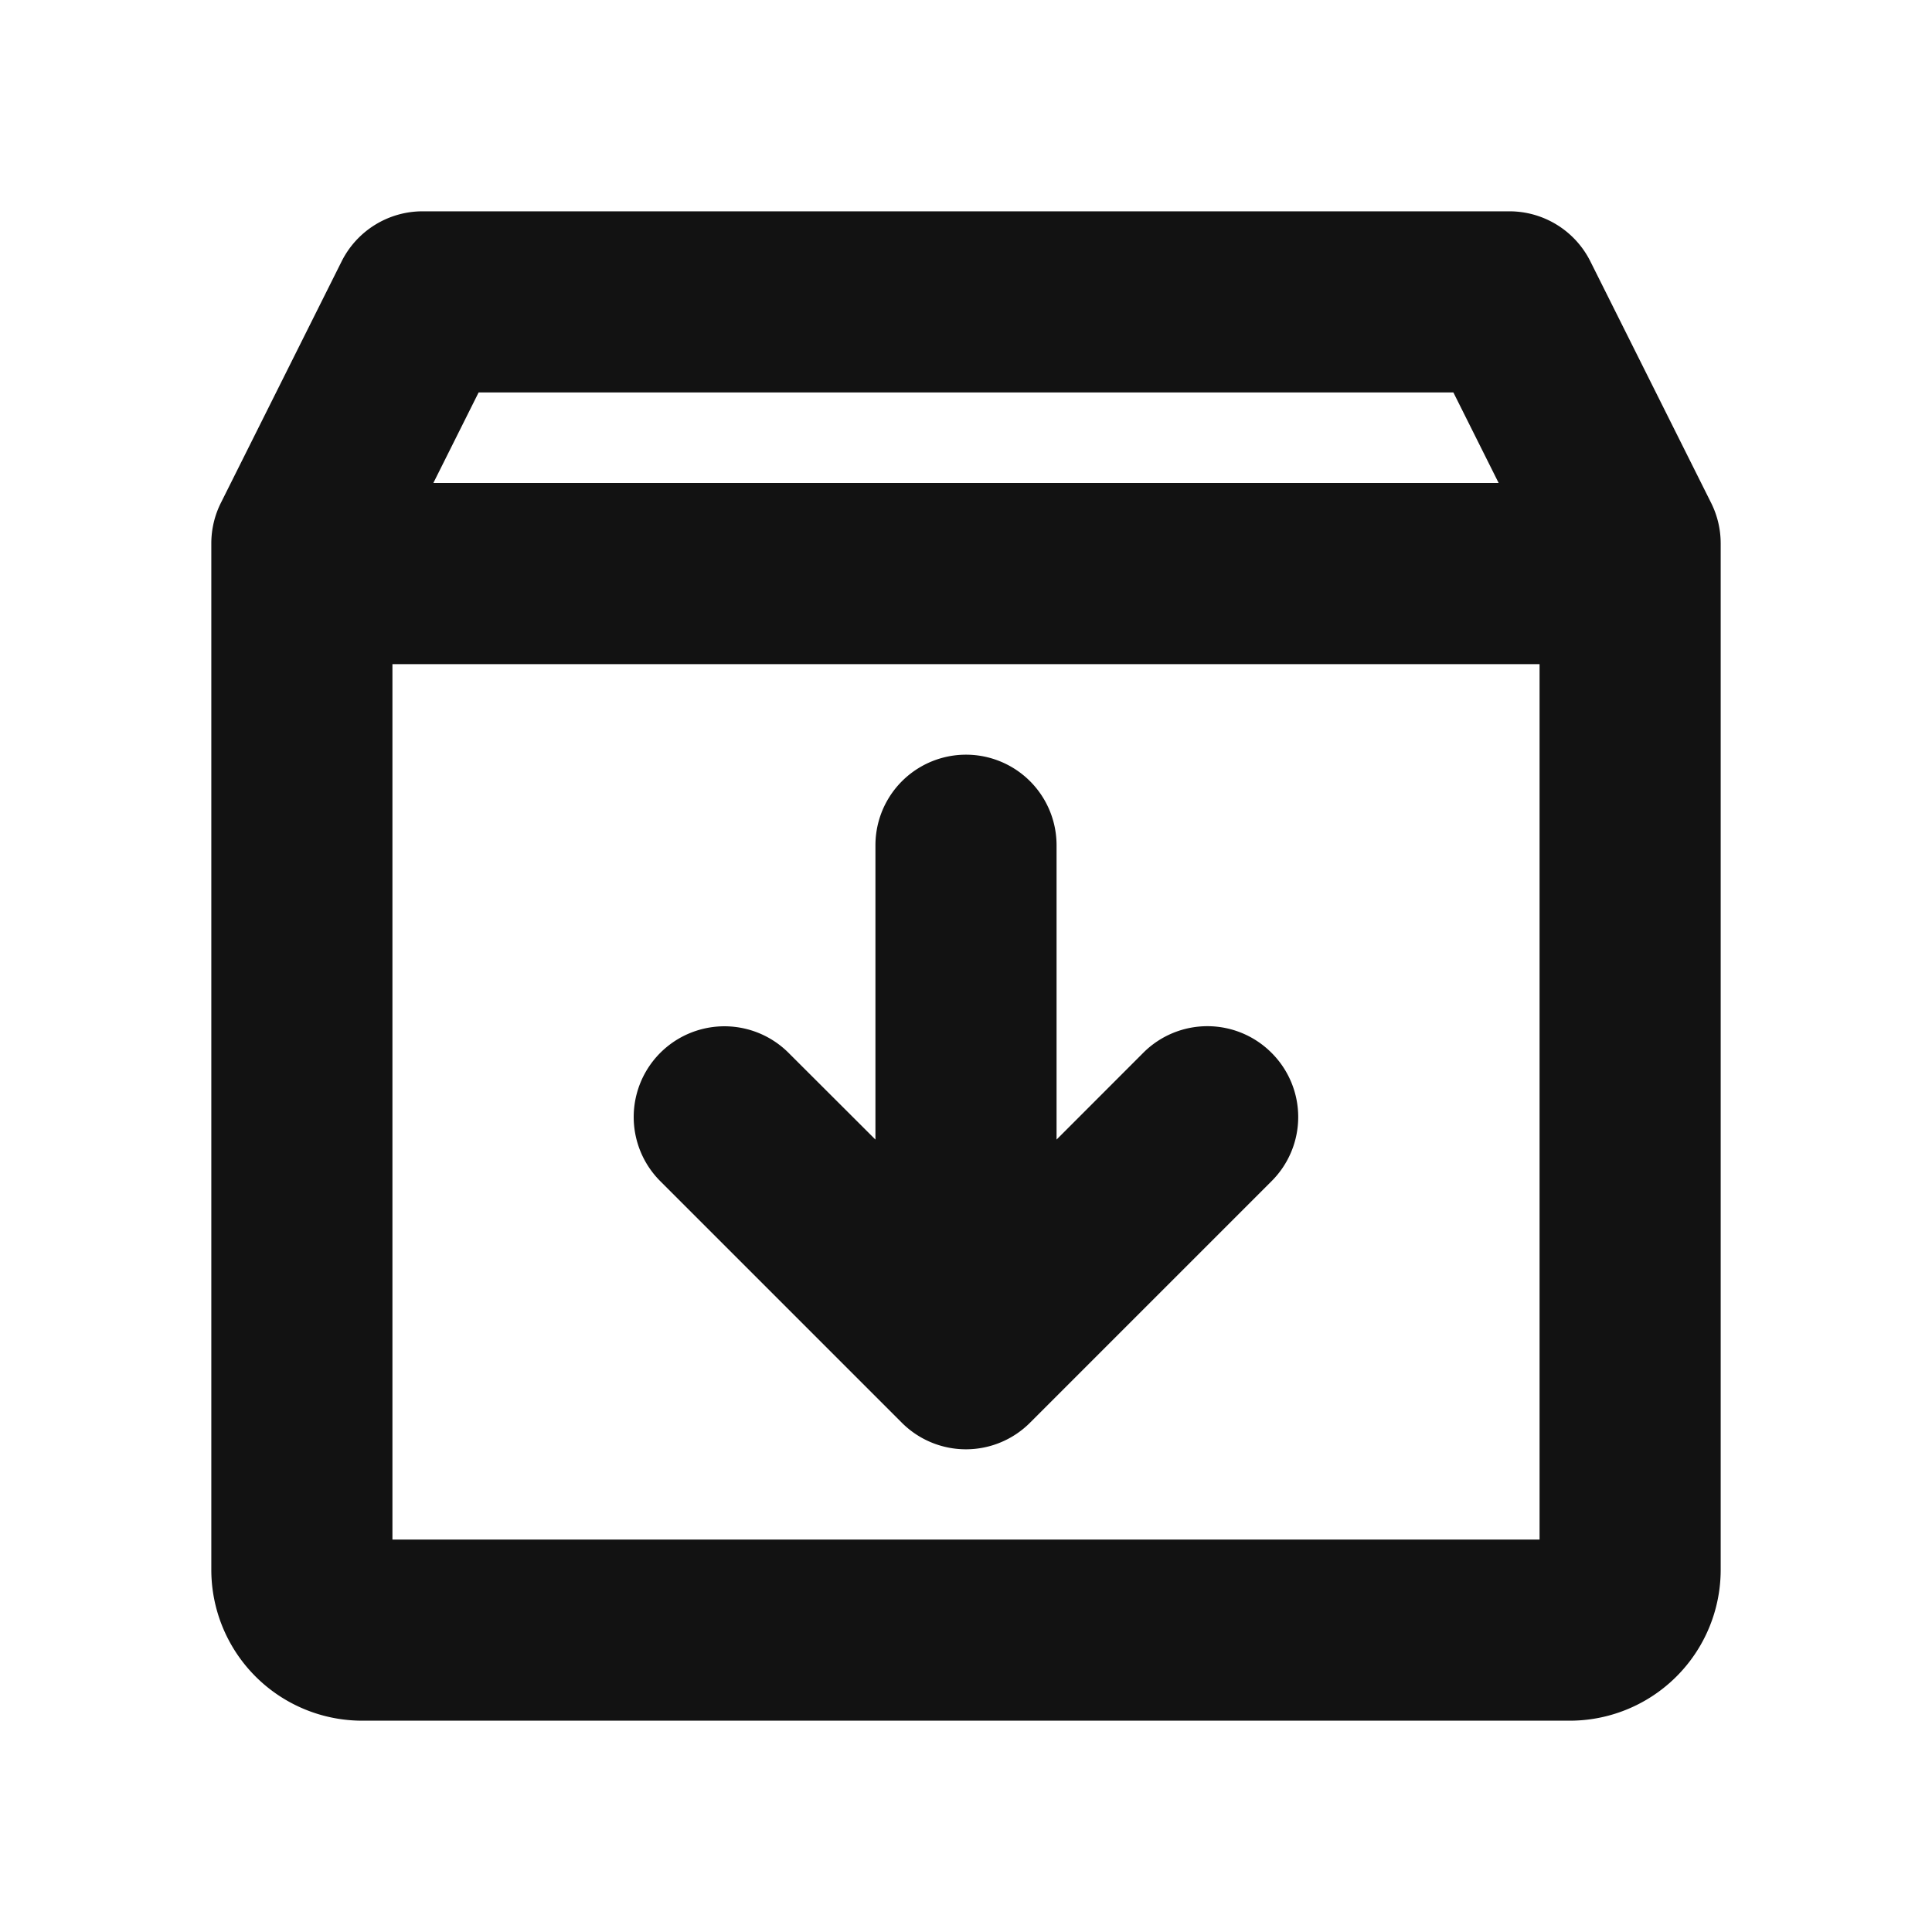
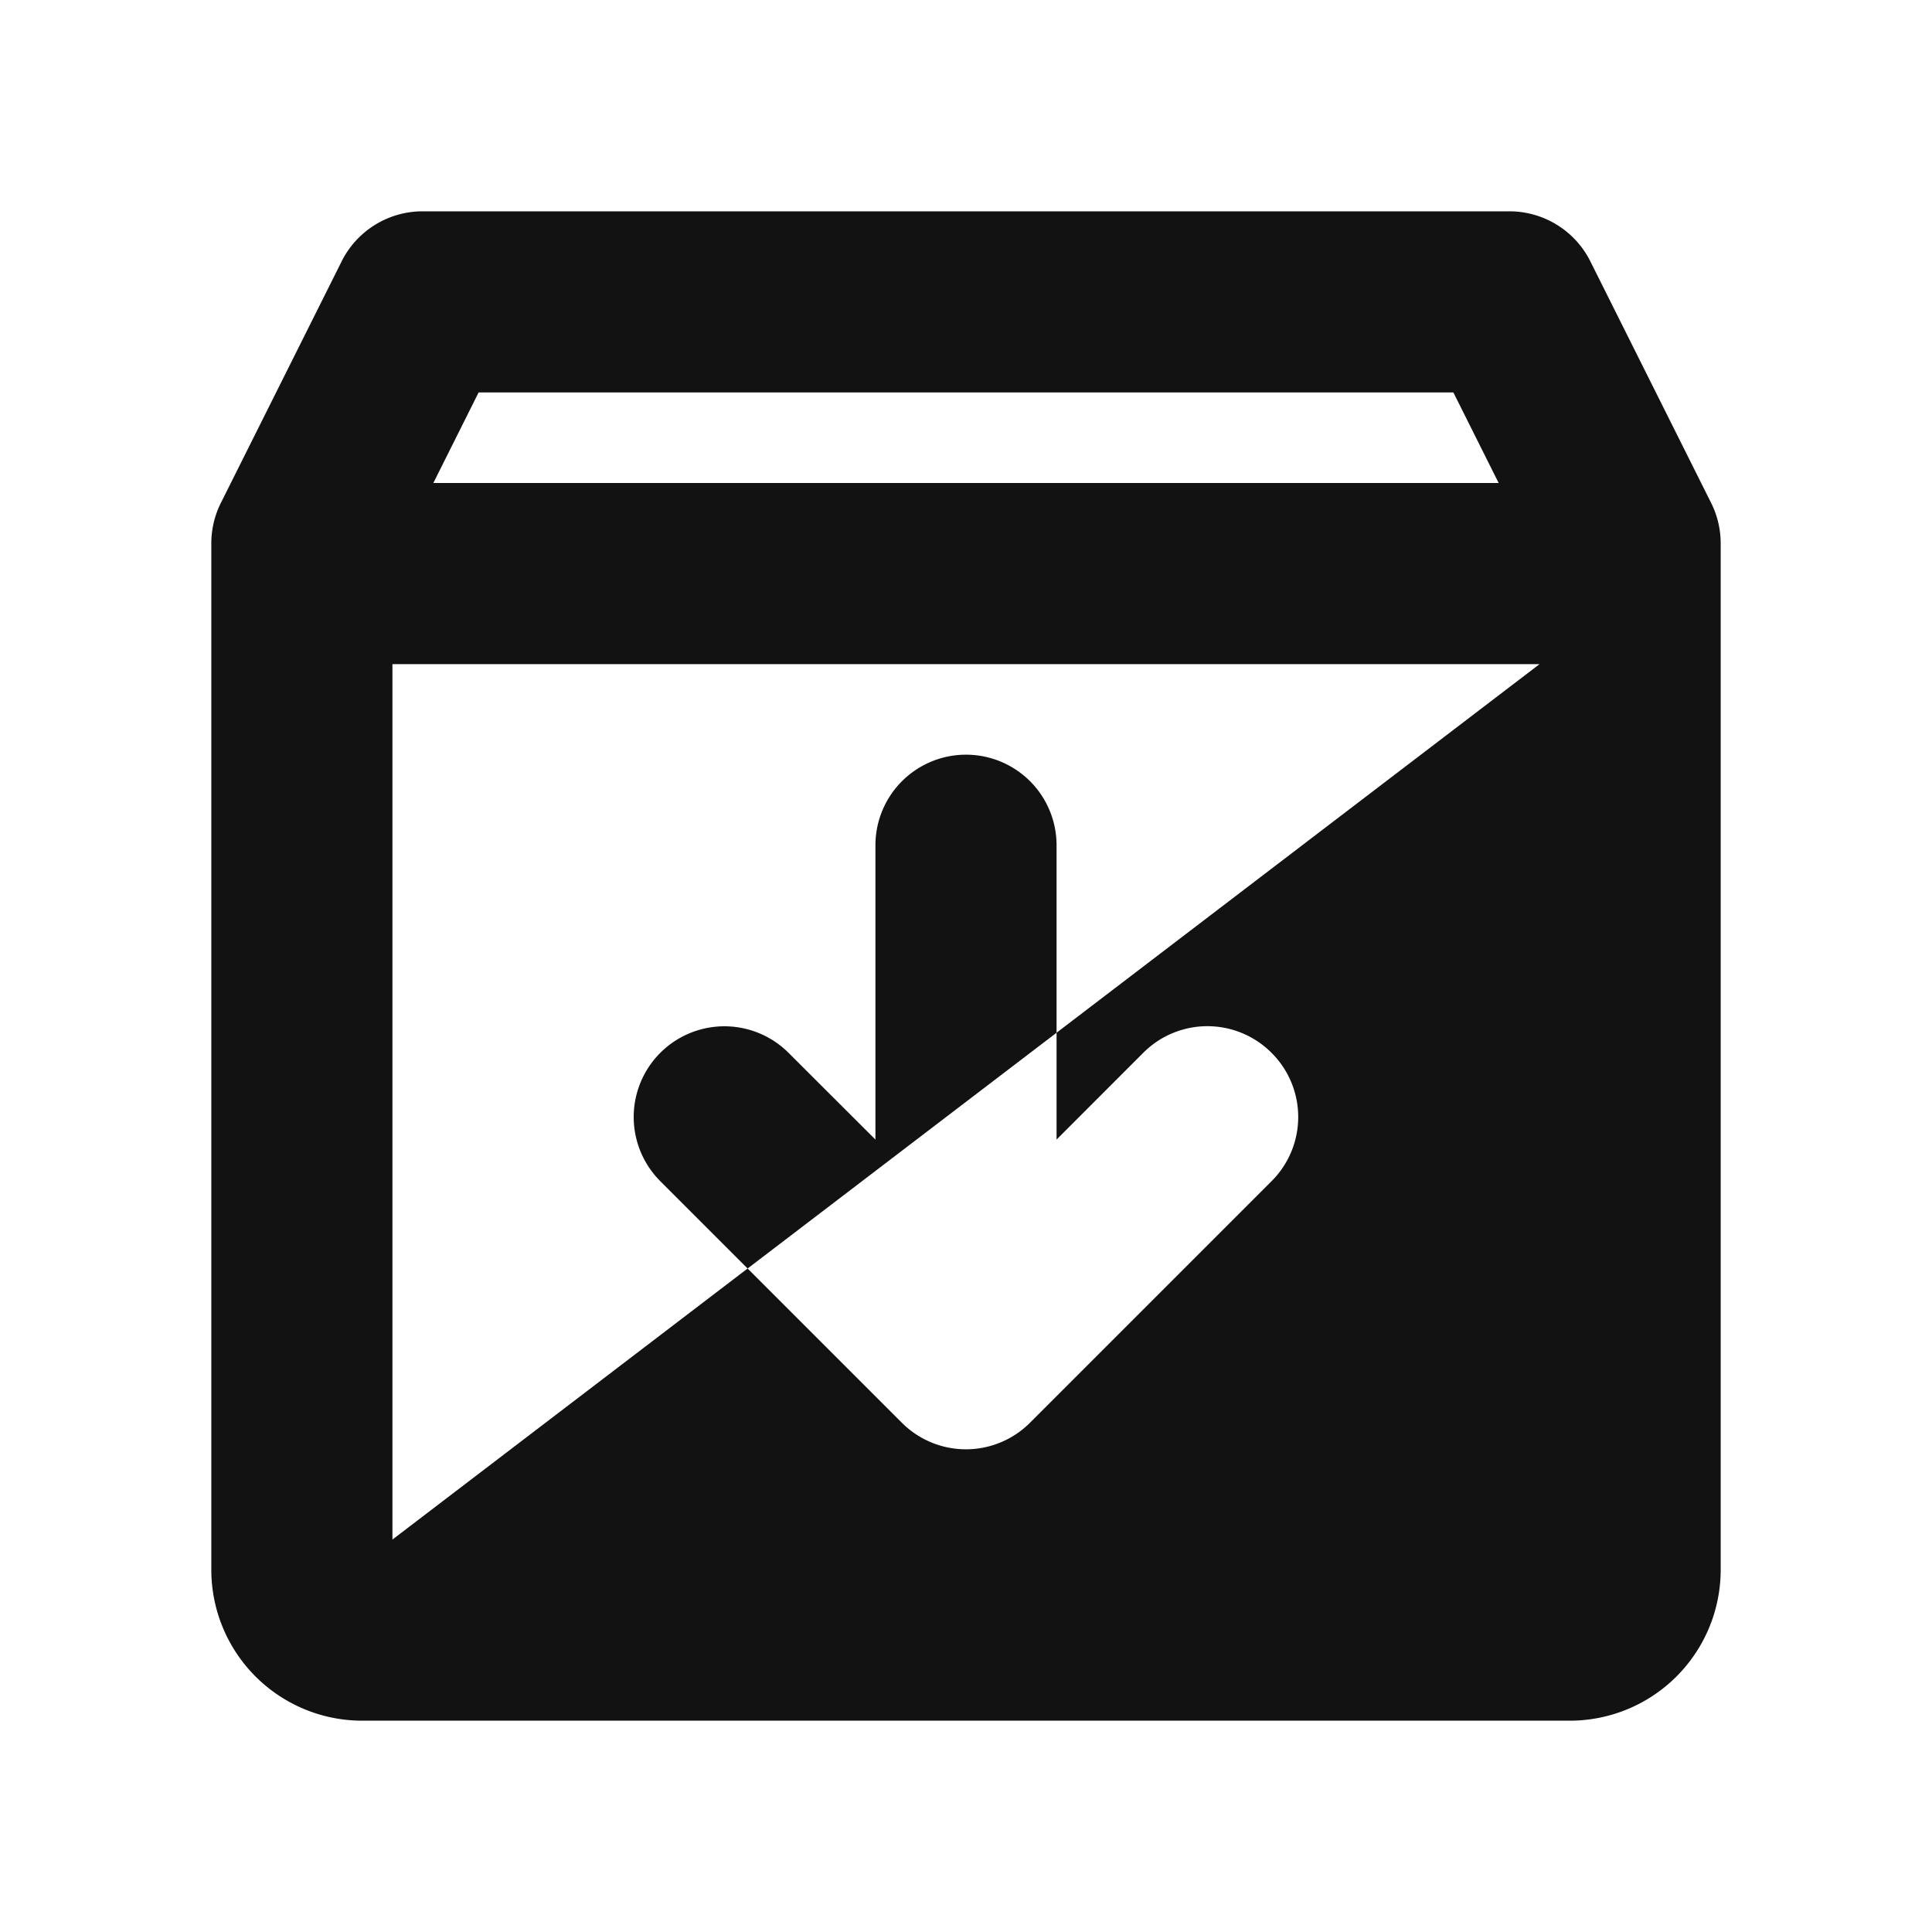
<svg xmlns="http://www.w3.org/2000/svg" data-id="508817558487040360" fill="currentColor" viewBox="0 0 256 256" width="20" height="20">
-   <path d="M226.73,66.63l-16-32A12,12,0,0,0,200,28H56a12,12,0,0,0-10.73,6.63l-16,32A12,12,0,0,0,28,72V208a20,20,0,0,0,20,20H208a20,20,0,0,0,20-20V72A12,12,0,0,0,226.73,66.63ZM192.58,52l6,12H57.42l6-12ZM52,204V88H204V204Zm116.49-64.49a12,12,0,0,1,0,17l-32,32a12,12,0,0,1-17,0l-32-32a12,12,0,0,1,17-17L116,151V112a12,12,0,0,1,24,0v39l11.51-11.52A12,12,0,0,1,168.49,139.51Z" fill="#121212" />
+   <path d="M226.73,66.63l-16-32A12,12,0,0,0,200,28H56a12,12,0,0,0-10.73,6.63l-16,32A12,12,0,0,0,28,72V208a20,20,0,0,0,20,20H208a20,20,0,0,0,20-20V72A12,12,0,0,0,226.73,66.63ZM192.58,52l6,12H57.42l6-12ZM52,204V88H204Zm116.49-64.49a12,12,0,0,1,0,17l-32,32a12,12,0,0,1-17,0l-32-32a12,12,0,0,1,17-17L116,151V112a12,12,0,0,1,24,0v39l11.51-11.52A12,12,0,0,1,168.49,139.51Z" fill="#121212" />
</svg>